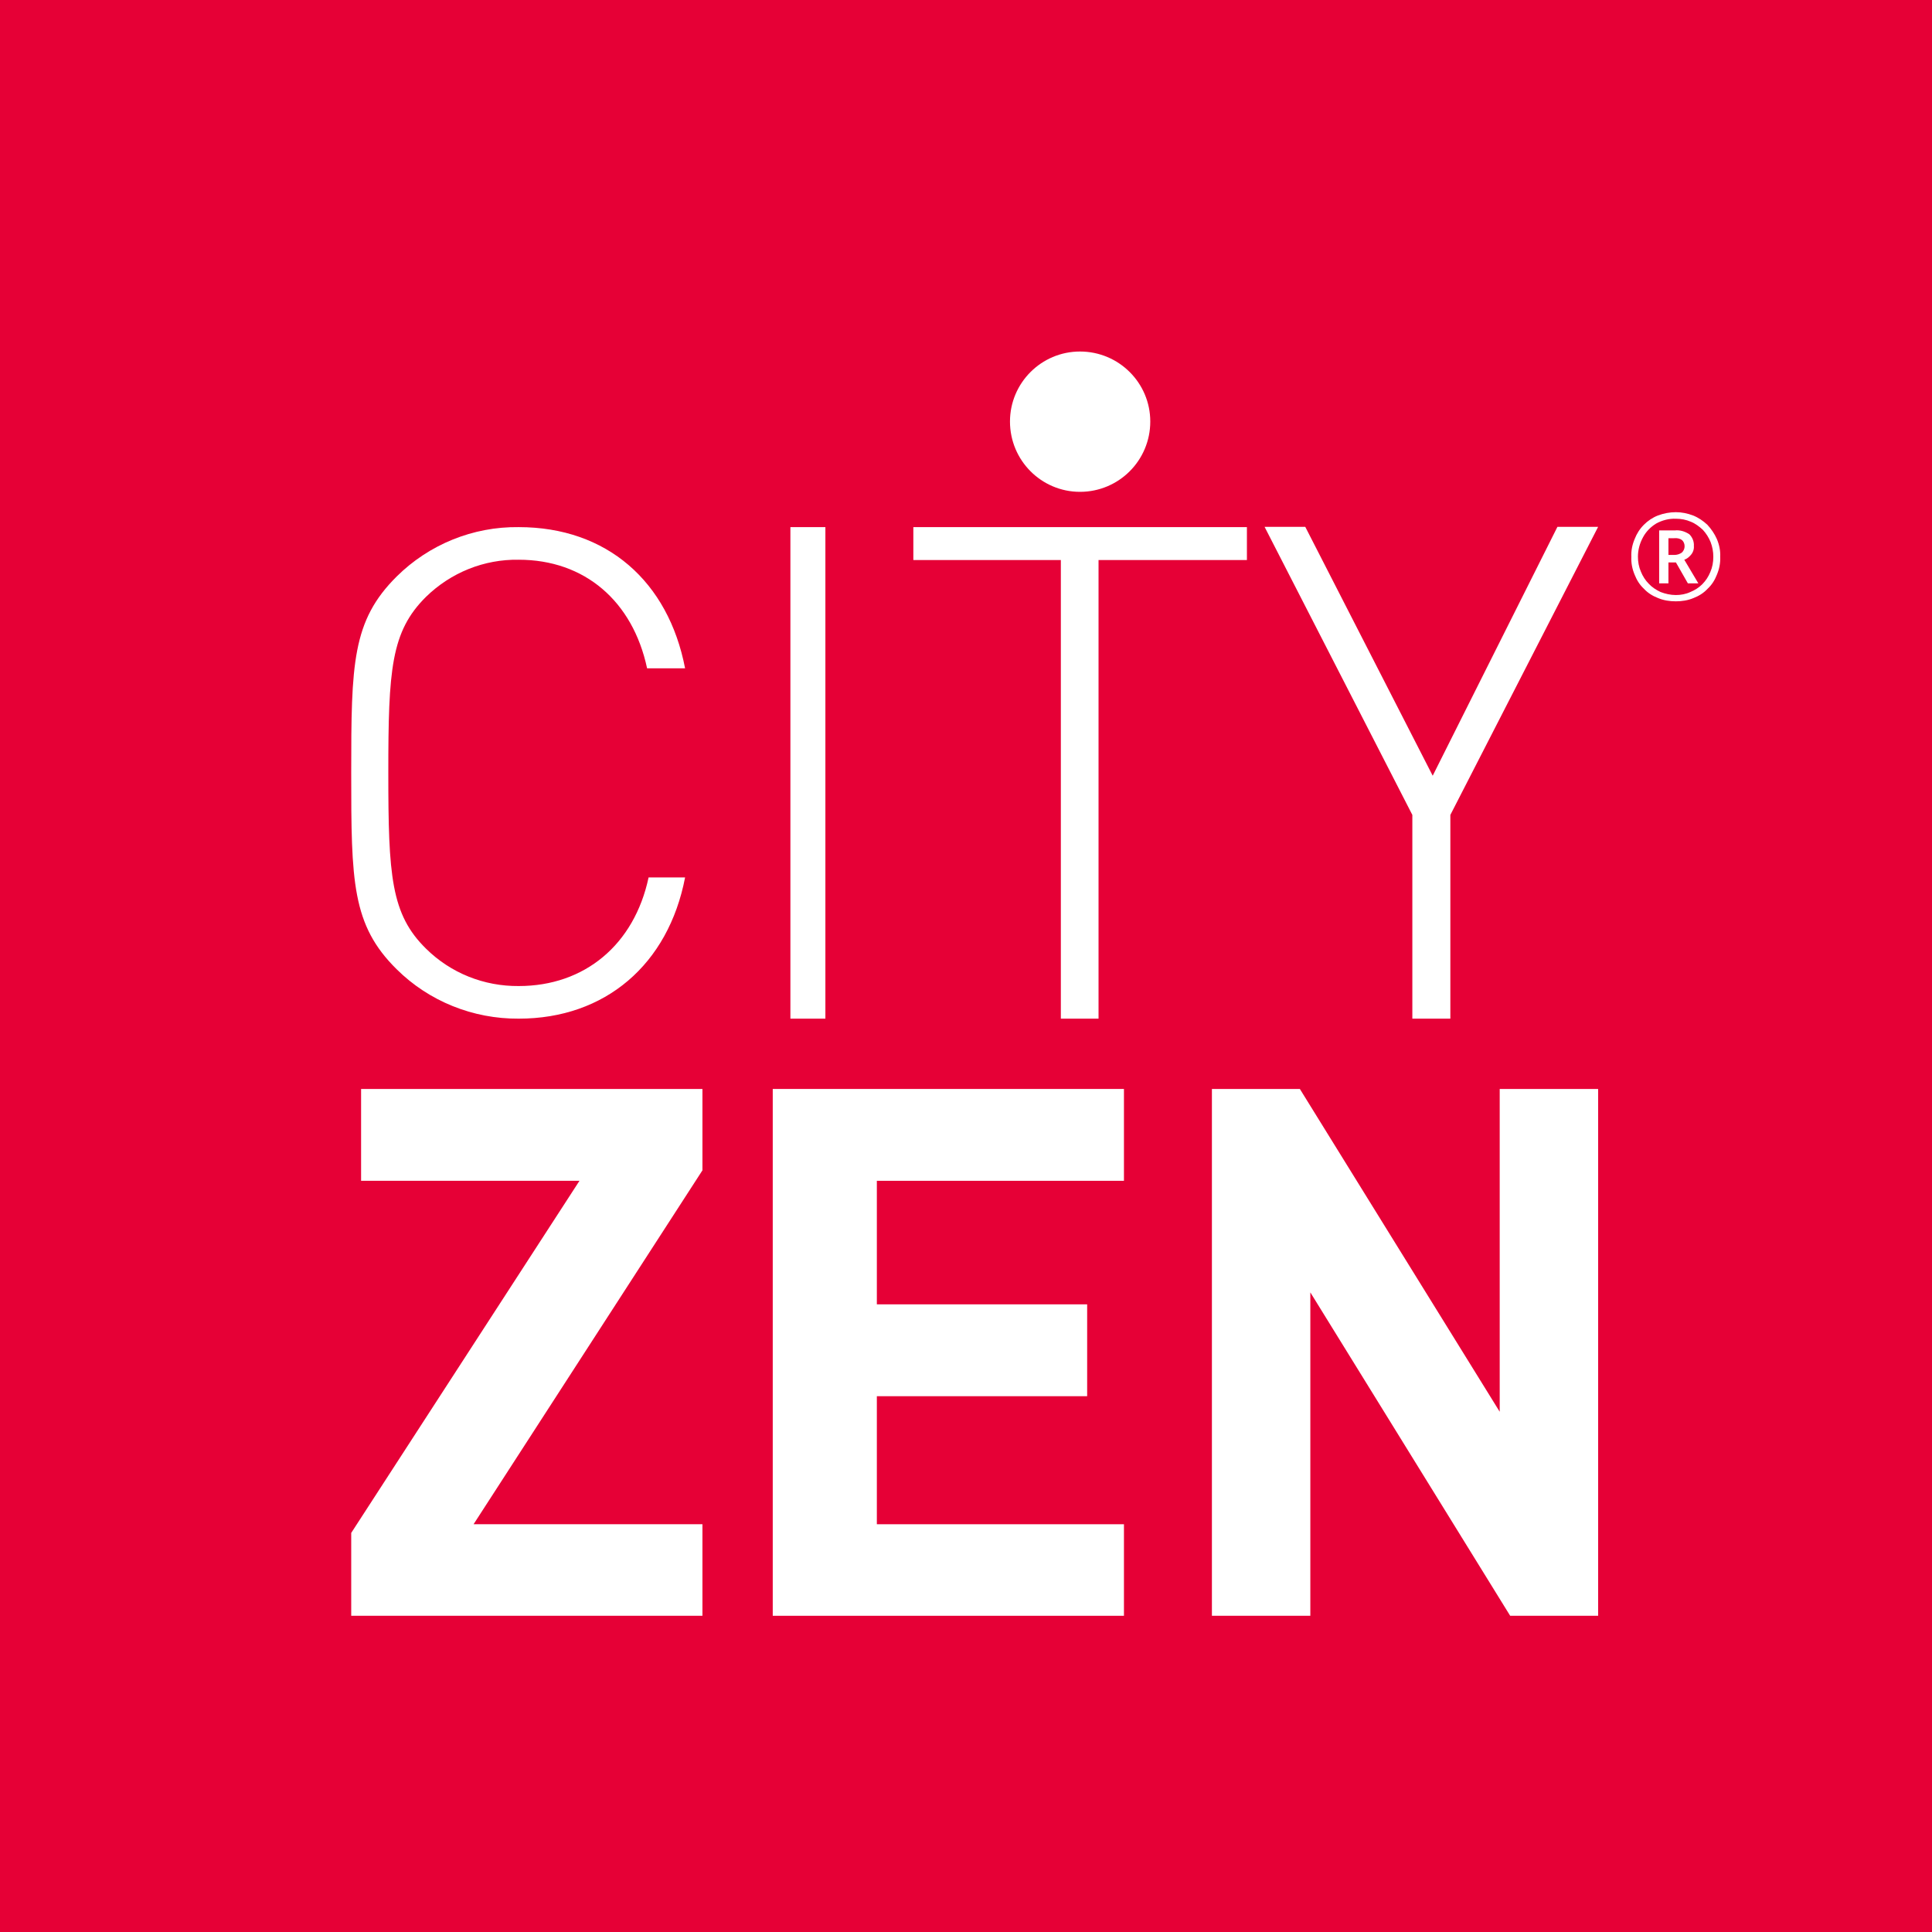
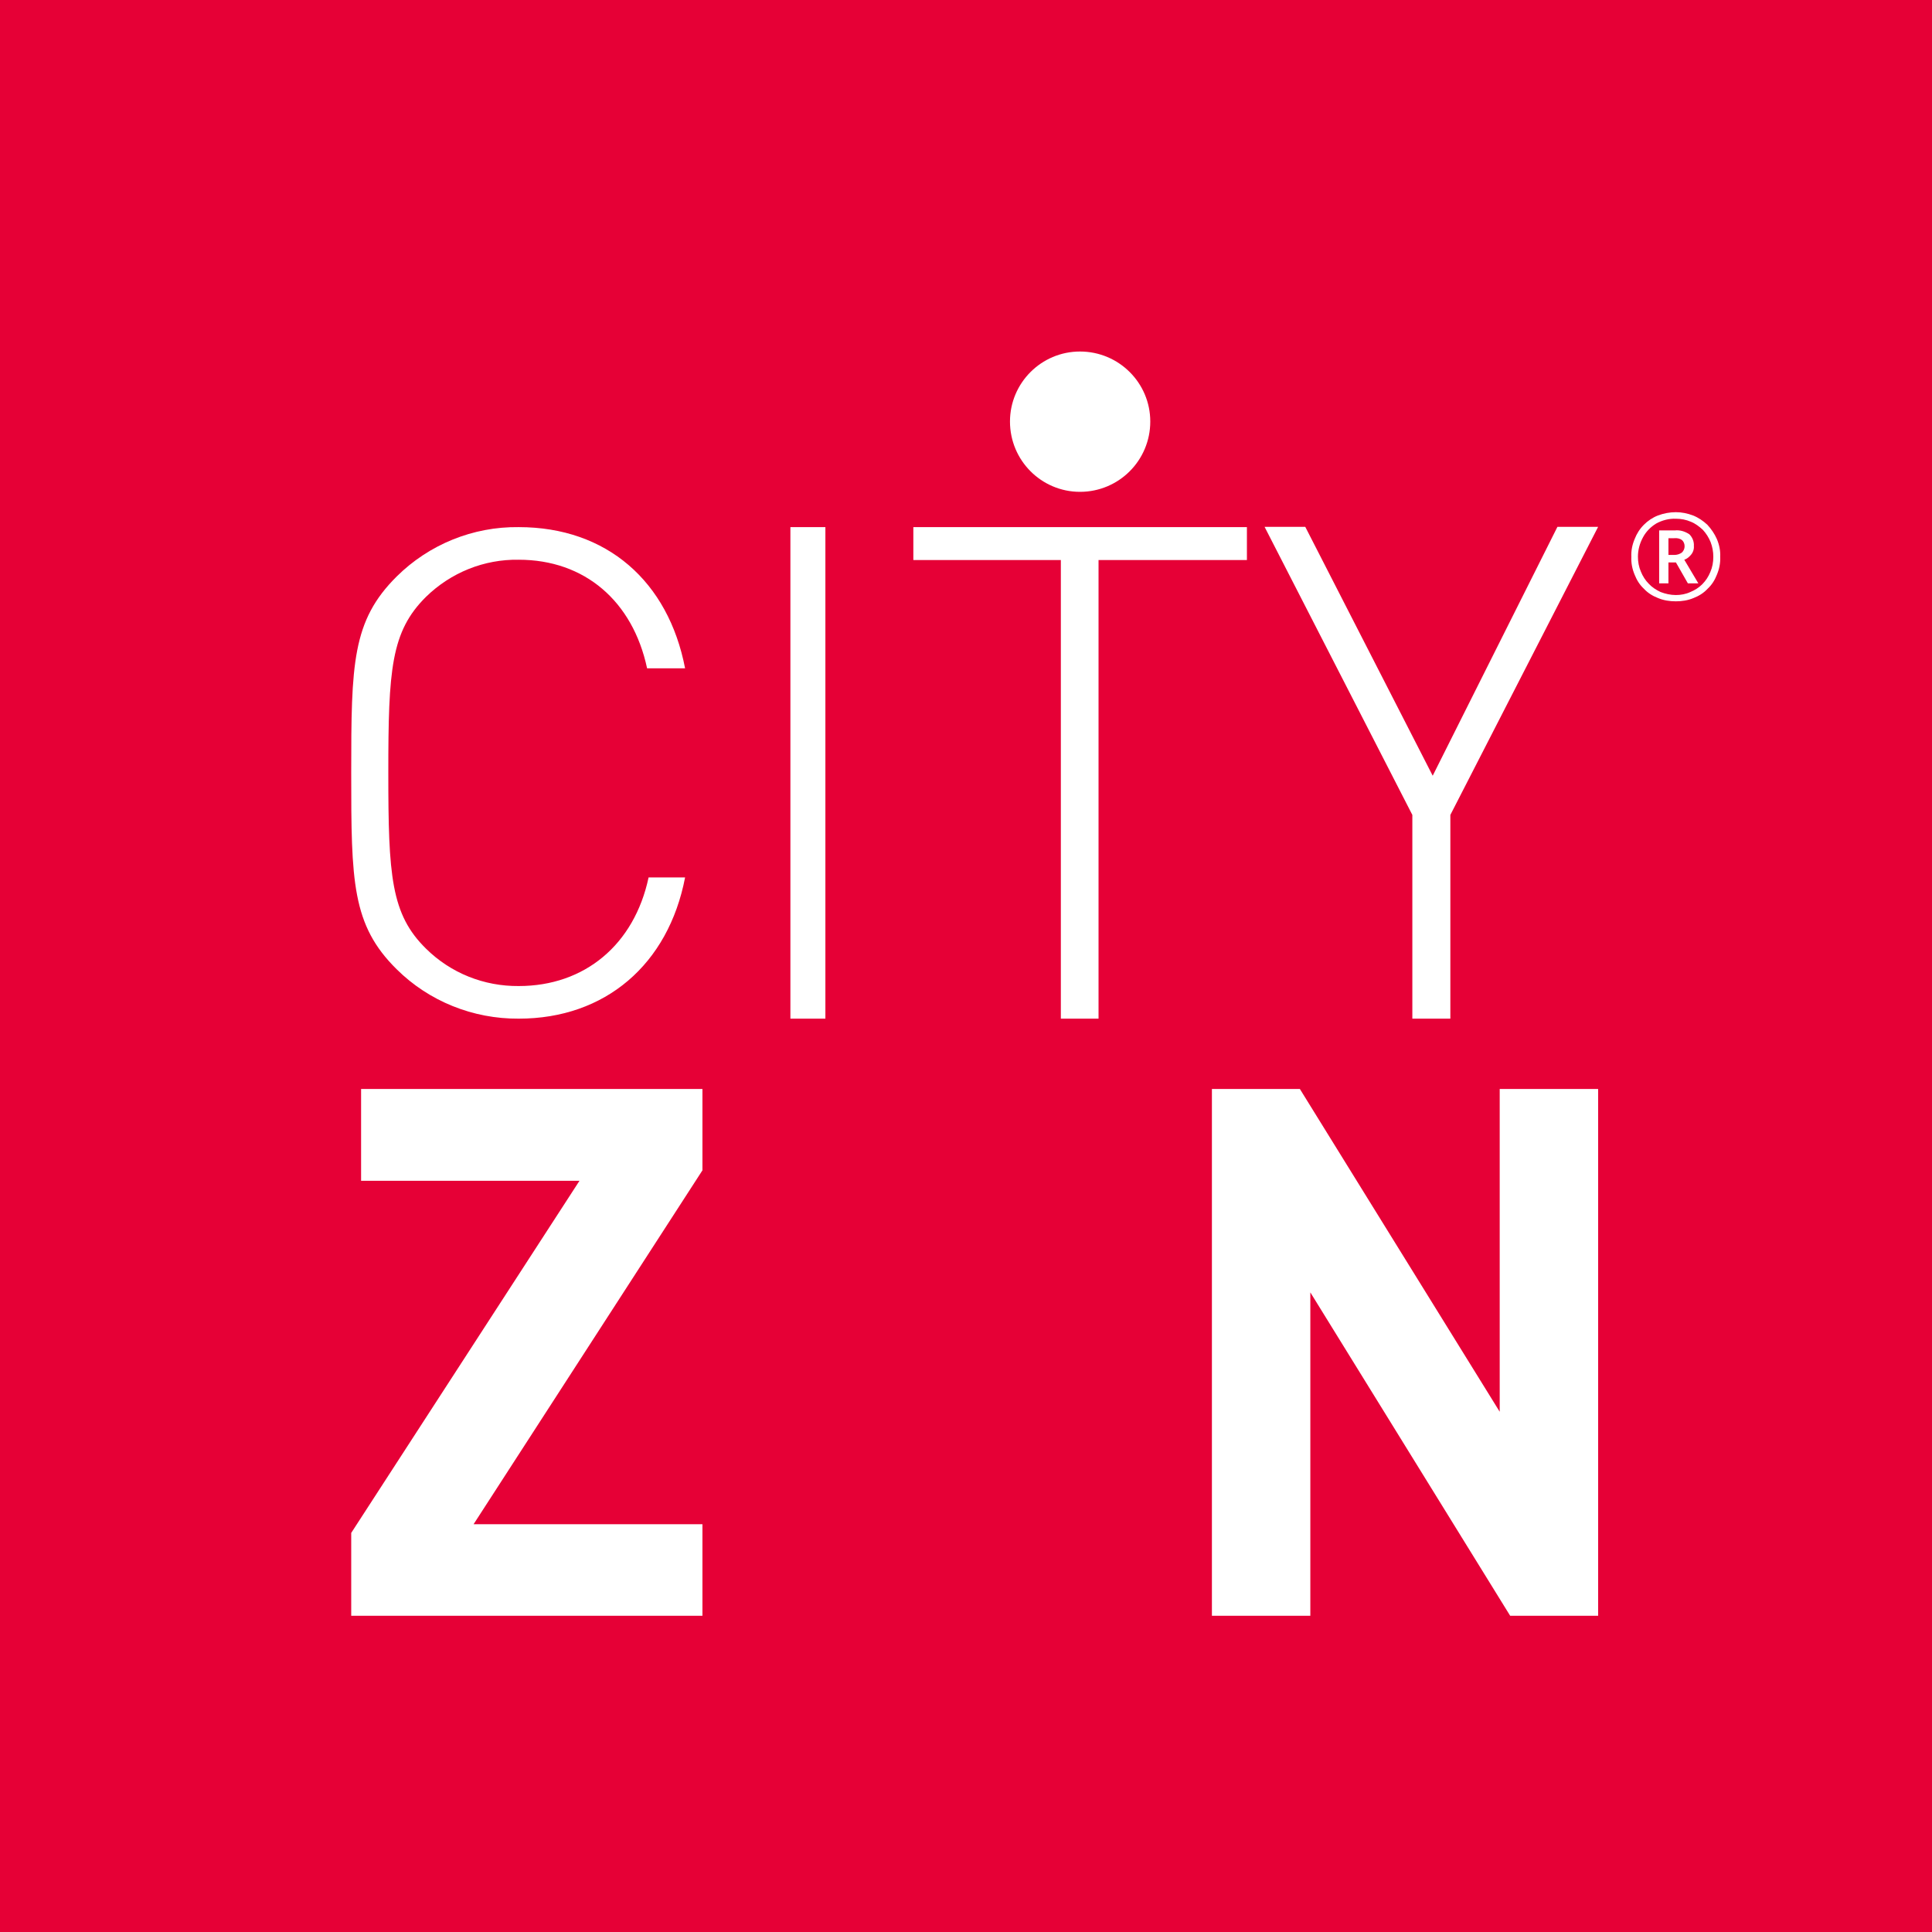
<svg xmlns="http://www.w3.org/2000/svg" width="110" height="110" viewBox="0 0 110 110" fill="none">
  <path d="M0 110H110V0H0V110Z" fill="#E60036" />
  <path d="M29.535 57.998C26.929 58.015 24.426 57.01 22.586 55.187C20.031 52.666 19.997 50.197 19.997 43.997C19.997 37.779 20.048 35.344 22.586 32.823C24.426 31 26.929 29.978 29.535 30.012C34.543 30.012 38.052 33.095 39.006 38.052H36.843C36.025 34.22 33.283 31.869 29.535 31.869C27.56 31.835 25.669 32.601 24.255 33.981C22.262 35.957 22.109 38.12 22.109 43.997C22.109 49.873 22.262 52.053 24.255 54.012C25.669 55.409 27.56 56.158 29.535 56.141C33.283 56.141 36.11 53.791 36.928 49.958H39.006C38.052 54.915 34.458 57.998 29.535 57.998Z" fill="white" />
  <path d="M45.002 57.998H46.994V30.012H45.002V57.998Z" fill="white" />
  <path d="M62.546 57.998H60.4V31.886H52.002V30.012H70.994V31.886H62.546V57.998Z" fill="white" />
  <path d="M82.577 57.998H80.413V46.398L71.999 29.995H74.316L81.572 44.167L88.674 29.995H90.991L82.577 46.398V57.998Z" fill="white" />
  <path d="M19.997 91.996V87.278L32.993 67.23H20.559V62.001H39.994V66.634L26.963 86.784H39.994V91.996H19.997Z" fill="white" />
-   <path d="M43.997 91.996V62.001H63.993V67.23H49.924V74.264H61.898V79.494H49.924V86.784H63.993V91.996H43.997Z" fill="white" />
  <path d="M85.983 91.996L74.605 73.583V91.996H69.001V62.001H74.009L85.387 80.379V62.001H90.991V91.996H85.983Z" fill="white" />
  <path d="M65.492 24C65.492 26.214 63.704 28.003 61.49 28.003C59.292 28.003 57.504 26.214 57.504 24C57.504 21.802 59.292 20.014 61.49 20.014C63.704 20.014 65.492 21.802 65.492 24Z" fill="white" />
  <path fill-rule="evenodd" clip-rule="evenodd" d="M95.42 34.237C95.062 34.237 94.721 34.185 94.398 34.049C94.091 33.93 93.819 33.76 93.597 33.521C93.359 33.3 93.188 33.027 93.069 32.721C92.933 32.397 92.865 32.056 92.882 31.699C92.865 31.358 92.933 31.017 93.069 30.694C93.188 30.387 93.359 30.115 93.597 29.876C93.819 29.655 94.091 29.467 94.398 29.348C94.721 29.229 95.062 29.161 95.42 29.161C95.743 29.161 96.084 29.229 96.391 29.348C96.697 29.467 96.97 29.655 97.208 29.876C97.43 30.115 97.617 30.387 97.753 30.694C97.889 31.017 97.958 31.358 97.941 31.699C97.958 32.056 97.889 32.397 97.753 32.721C97.634 33.027 97.464 33.3 97.225 33.521C97.004 33.76 96.731 33.93 96.425 34.049C96.101 34.185 95.76 34.237 95.42 34.237ZM95.42 33.879C95.692 33.879 95.982 33.828 96.237 33.709C96.493 33.606 96.731 33.453 96.919 33.266C97.123 33.061 97.276 32.823 97.379 32.567C97.498 32.295 97.549 32.005 97.549 31.699C97.549 31.409 97.498 31.137 97.395 30.864C97.293 30.609 97.14 30.37 96.953 30.166C96.748 29.978 96.527 29.808 96.271 29.706C95.999 29.587 95.709 29.535 95.42 29.535C95.028 29.518 94.636 29.621 94.296 29.808C93.989 29.995 93.716 30.268 93.546 30.591C93.359 30.932 93.257 31.307 93.257 31.699C93.257 31.988 93.308 32.278 93.427 32.55C93.529 32.806 93.682 33.044 93.87 33.232C94.057 33.436 94.296 33.589 94.551 33.709C94.823 33.811 95.113 33.879 95.42 33.879ZM94.466 33.215V30.2H95.352C95.641 30.166 95.931 30.251 96.186 30.421C96.356 30.591 96.459 30.83 96.442 31.085C96.459 31.273 96.391 31.46 96.271 31.596C96.169 31.716 96.05 31.818 95.897 31.869L96.697 33.215H96.101L95.42 32.022H94.994V33.215H94.466ZM94.994 31.596H95.335C95.488 31.596 95.641 31.545 95.76 31.46C95.862 31.358 95.914 31.239 95.914 31.102C95.914 30.966 95.862 30.83 95.76 30.745C95.641 30.66 95.488 30.626 95.317 30.643H94.994V31.596Z" fill="white" />
</svg>